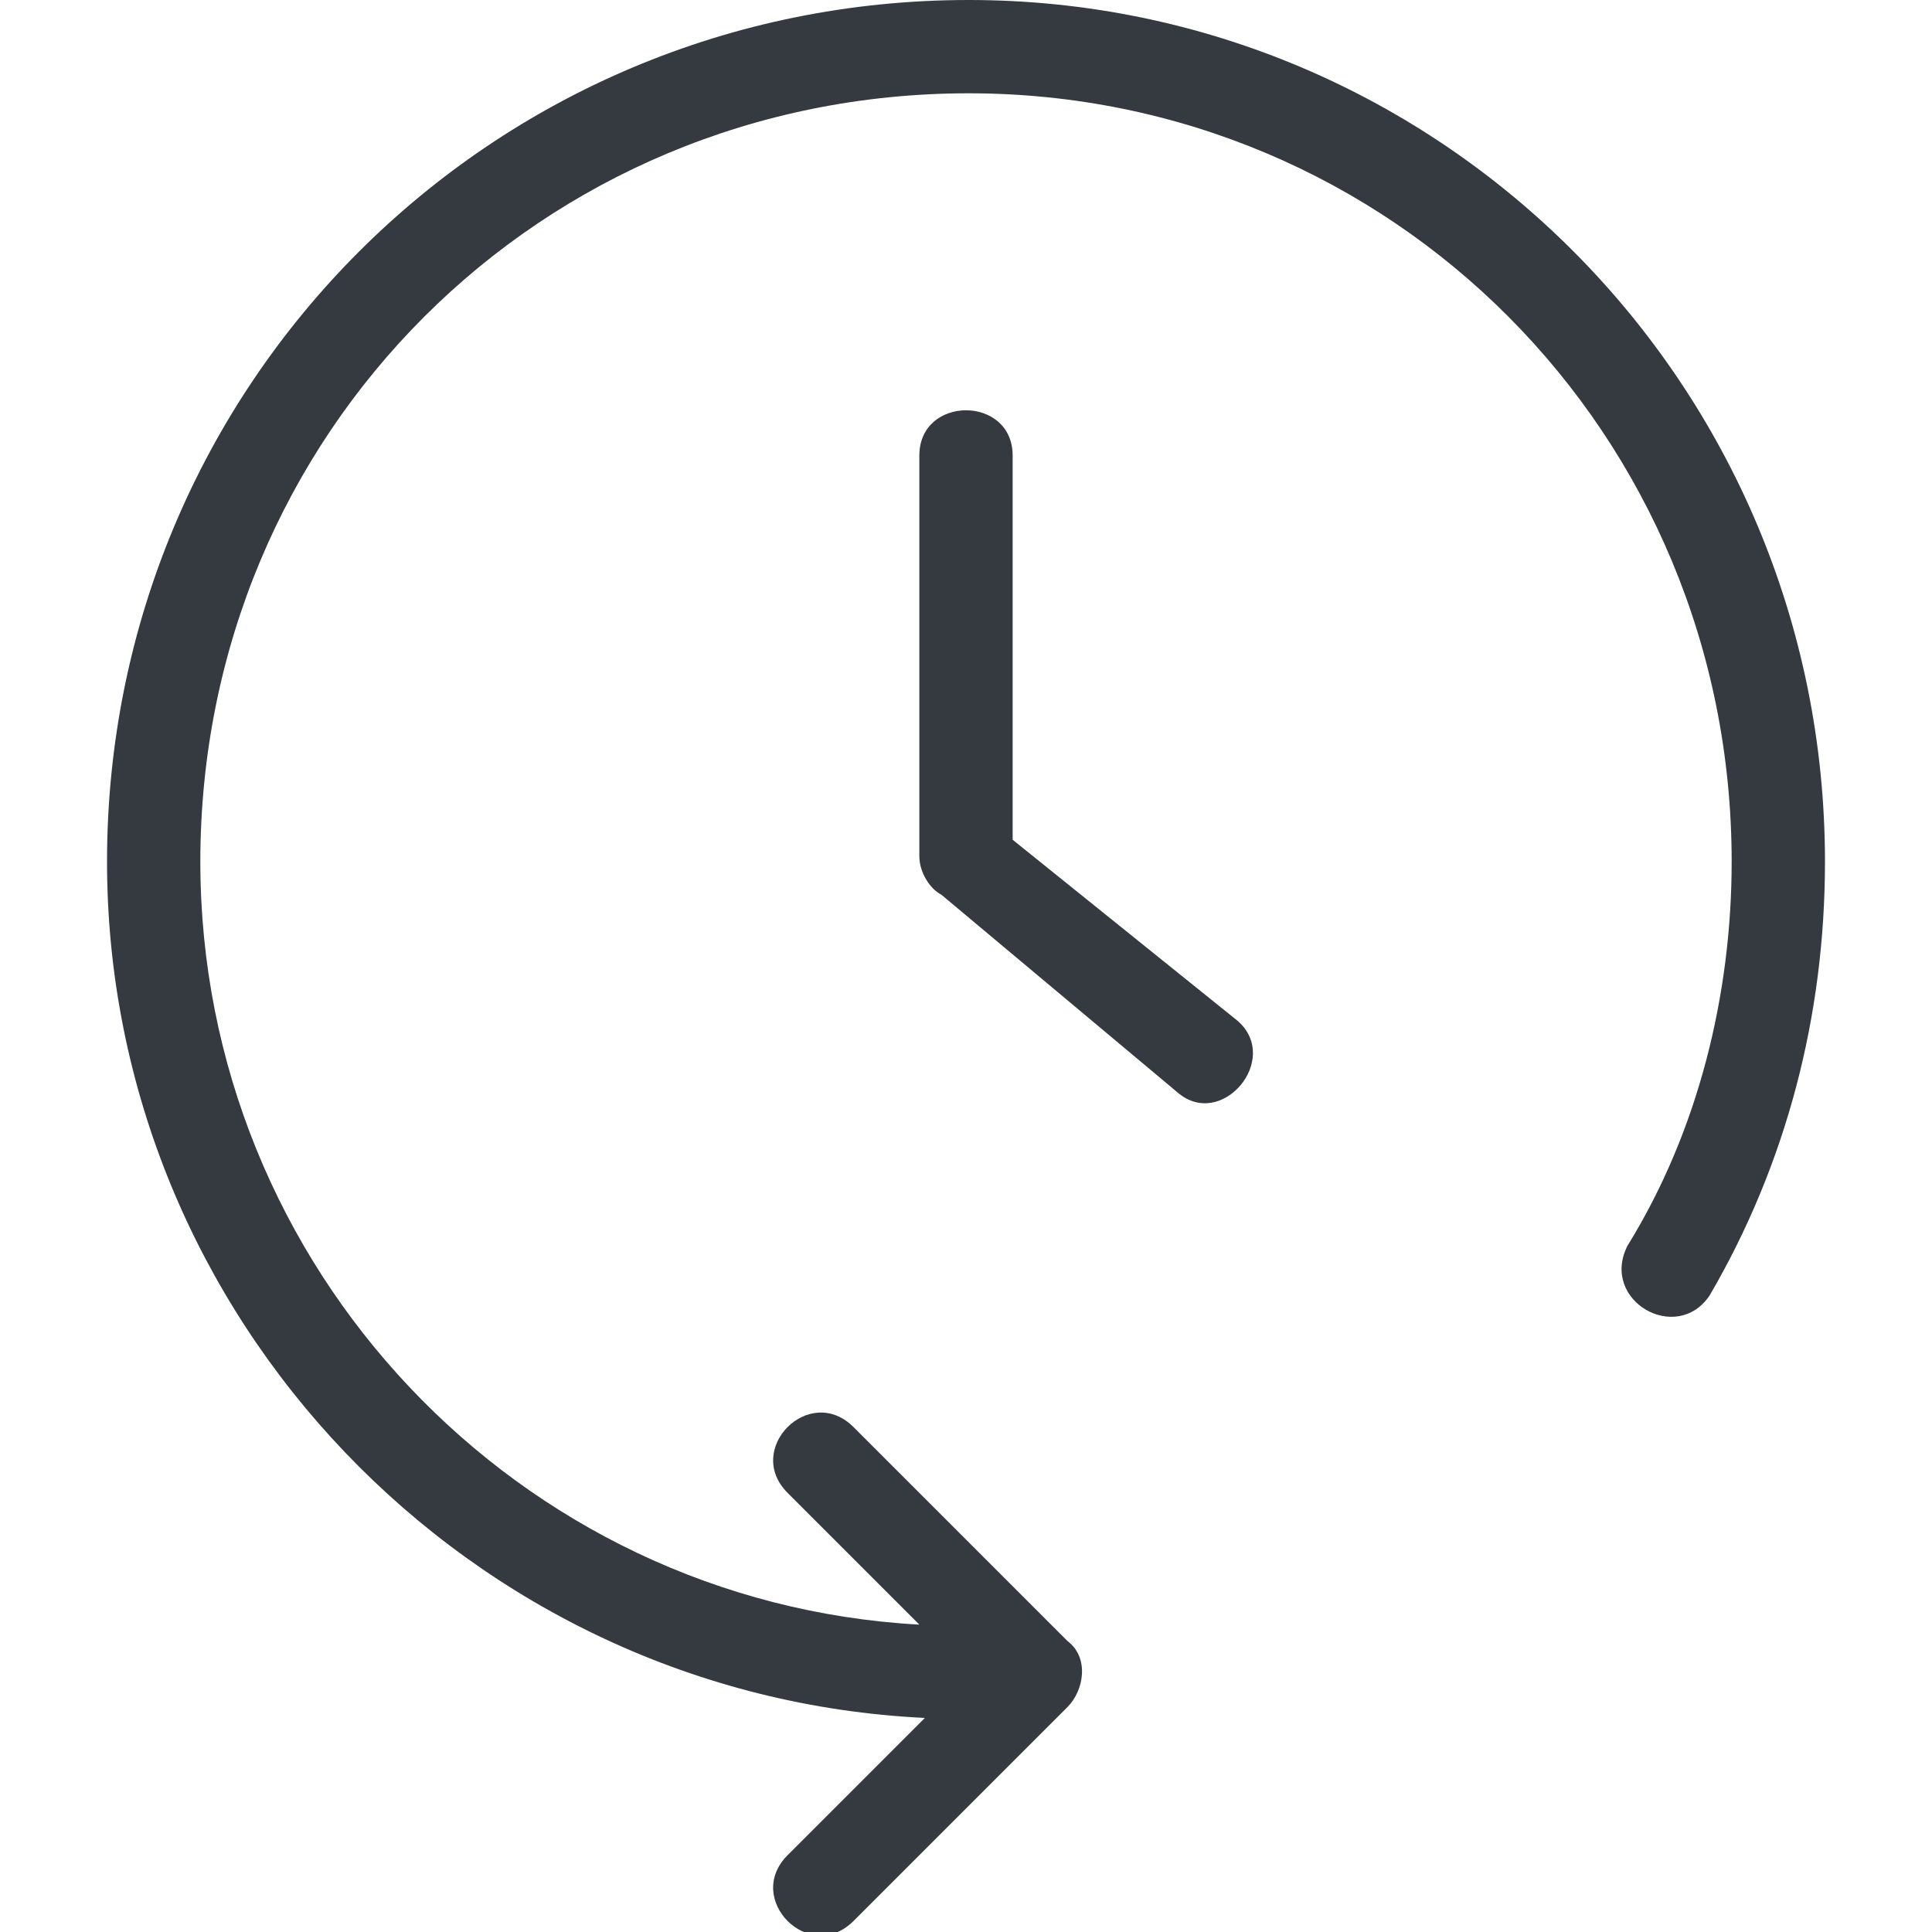
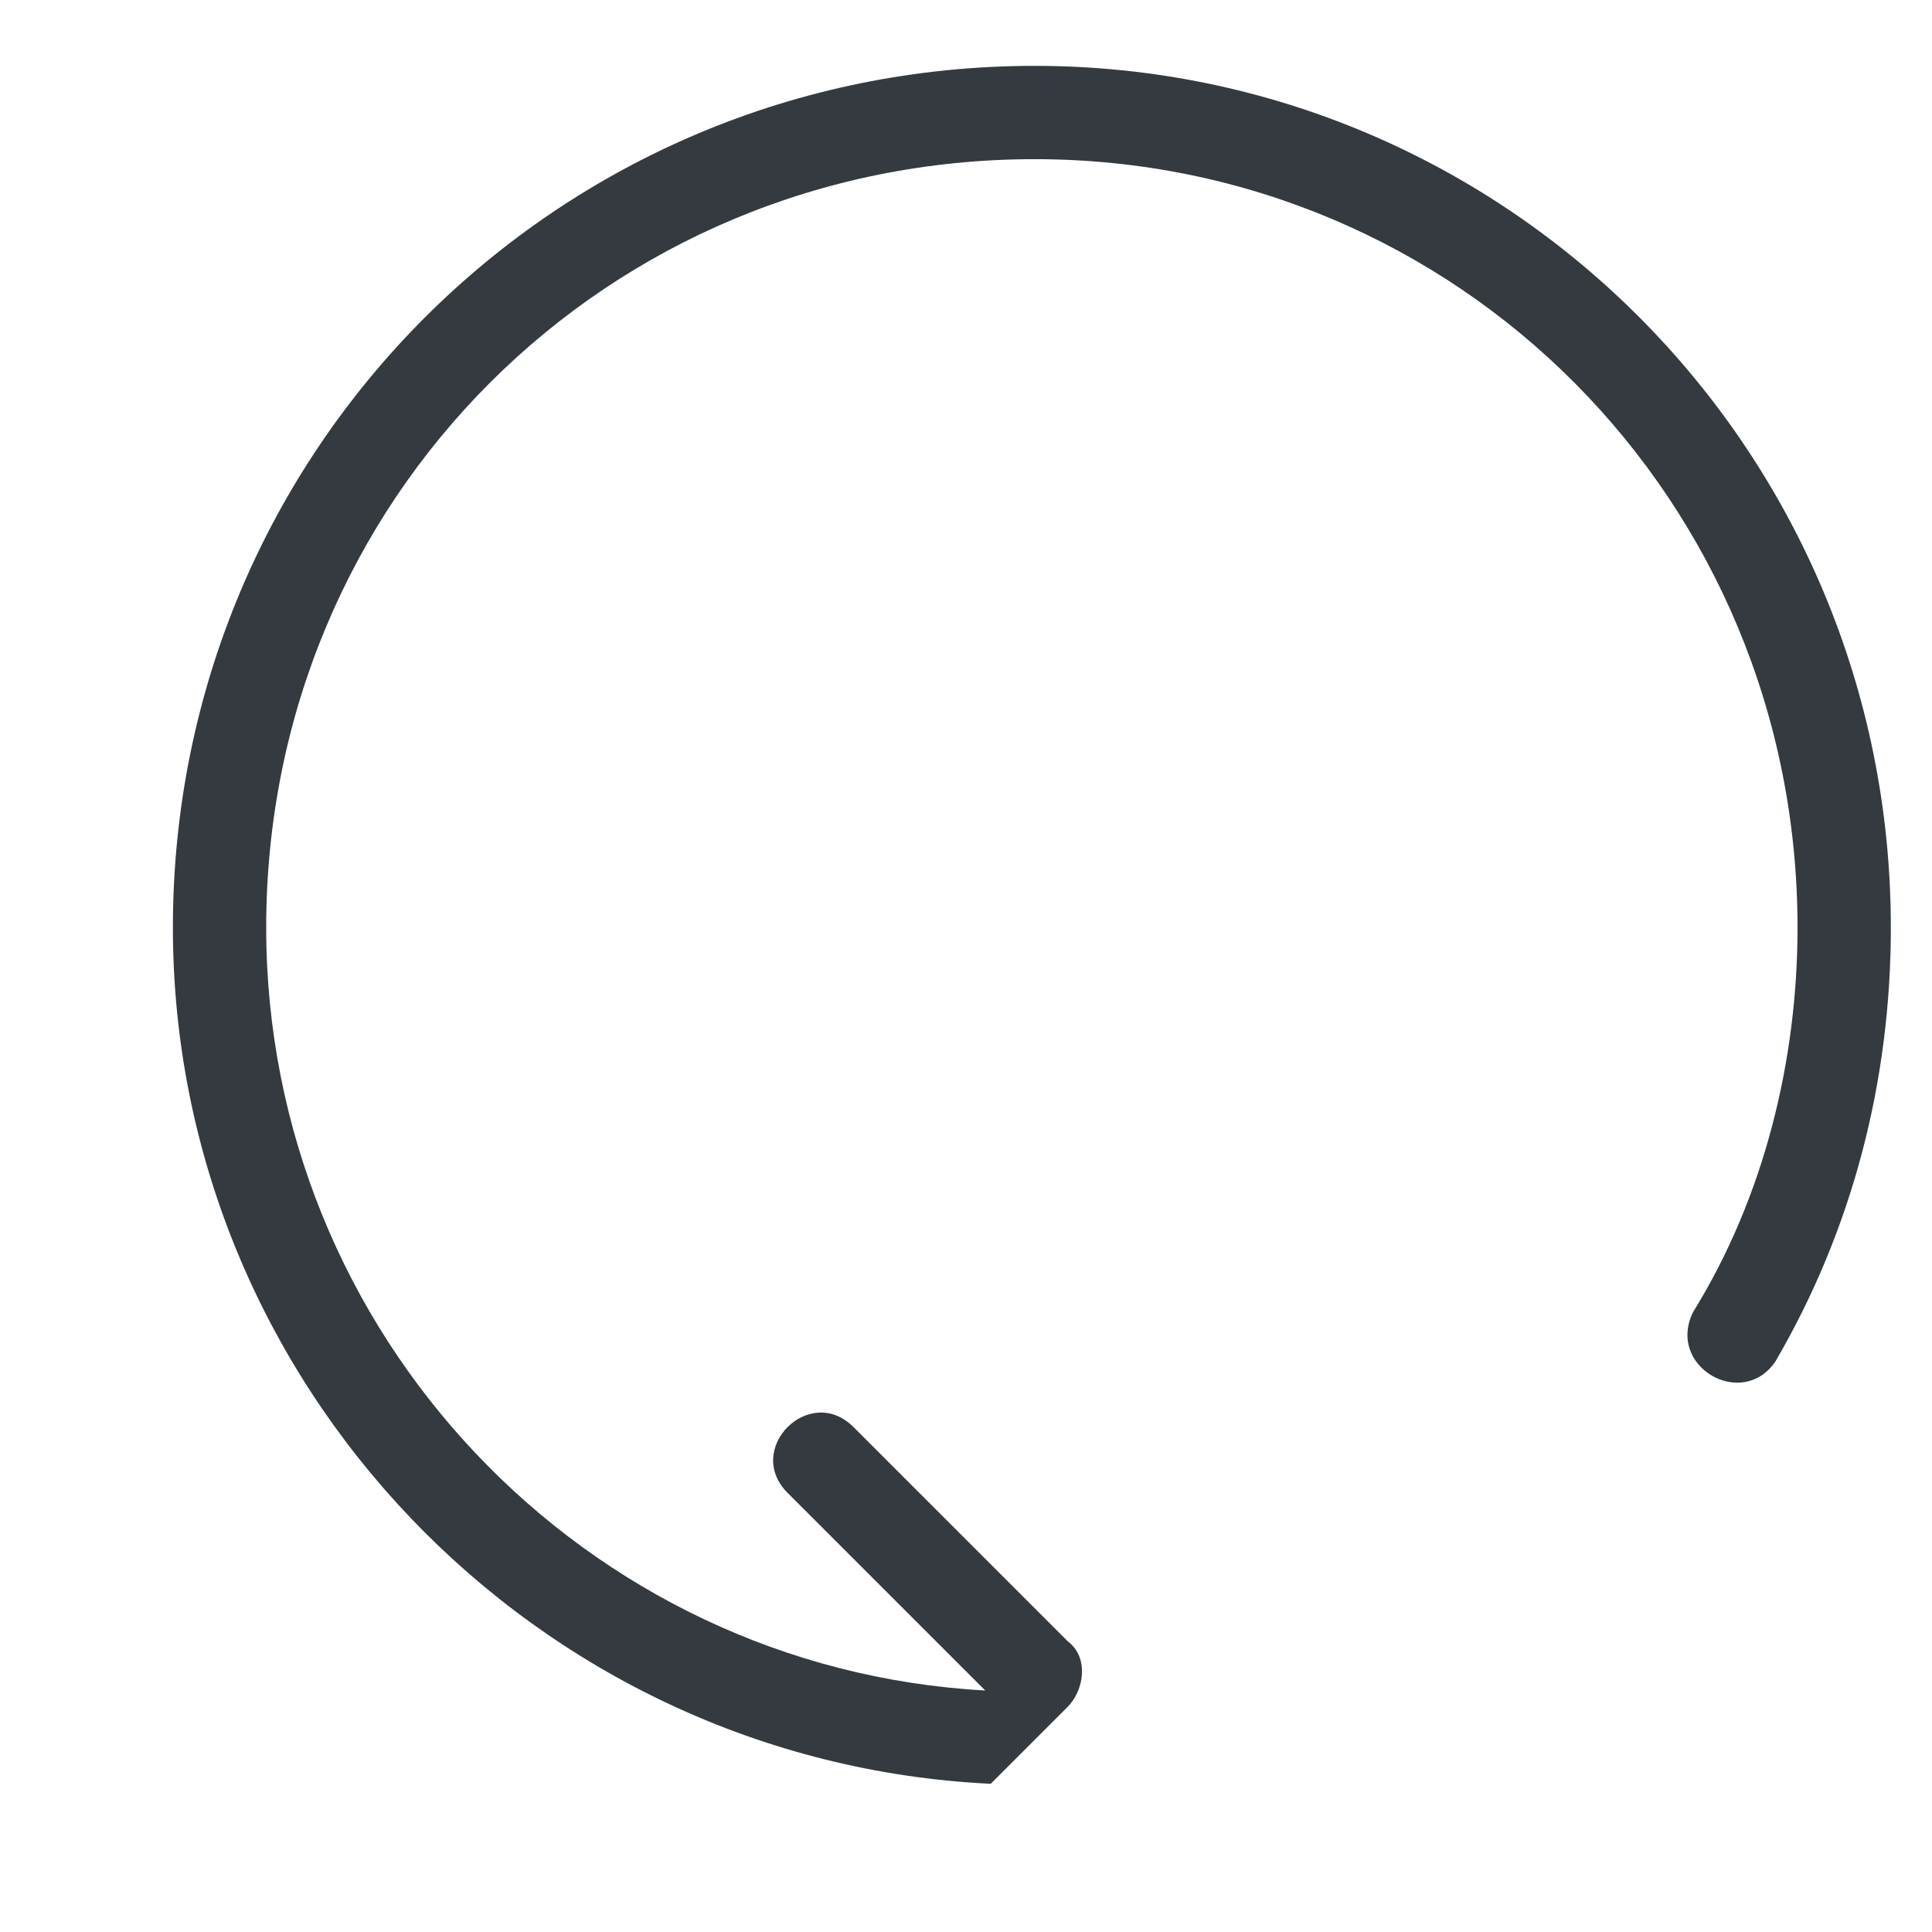
<svg xmlns="http://www.w3.org/2000/svg" height="100px" width="100px" fill="#343a40" xml:space="preserve" version="1.1" style="shape-rendering:geometricPrecision;text-rendering:geometricPrecision;image-rendering:optimizeQuality;" viewBox="0 0 313 352" x="0px" y="0px" fill-rule="evenodd" clip-rule="evenodd">
  <defs>
    <style type="text/css">
   
    .fil0 {fill:#343a40;fill-rule:nonzero}
   
  </style>
  </defs>
  <g>
-     <path class="fil0" d="M124 272c-8,-8 4,-20 12,-12l39 39c4,3 3,9 0,12l-39 39c-8,8 -20,-4 -12,-12l25 -25c-83,-4 -149,-73 -149,-156 0,-87 70,-157 157,-157 86,0 156,70 156,157 0,28 -7,55 -21,79 -6,9 -20,1 -15,-9 13,-21 19,-46 19,-70 0,-78 -62,-140 -139,-140 -78,0 -140,62 -140,140 0,74 58,135 131,139l-24 -24z" />
-     <path class="fil0" d="M148 83c0,-11 17,-11 17,0l0 70 41 33c8,7 -3,20 -11,13l-43 -36c-2,-1 -4,-4 -4,-7l0 -73z" />
+     <path class="fil0" d="M124 272c-8,-8 4,-20 12,-12l39 39c4,3 3,9 0,12l-39 39l25 -25c-83,-4 -149,-73 -149,-156 0,-87 70,-157 157,-157 86,0 156,70 156,157 0,28 -7,55 -21,79 -6,9 -20,1 -15,-9 13,-21 19,-46 19,-70 0,-78 -62,-140 -139,-140 -78,0 -140,62 -140,140 0,74 58,135 131,139l-24 -24z" />
  </g>
</svg>